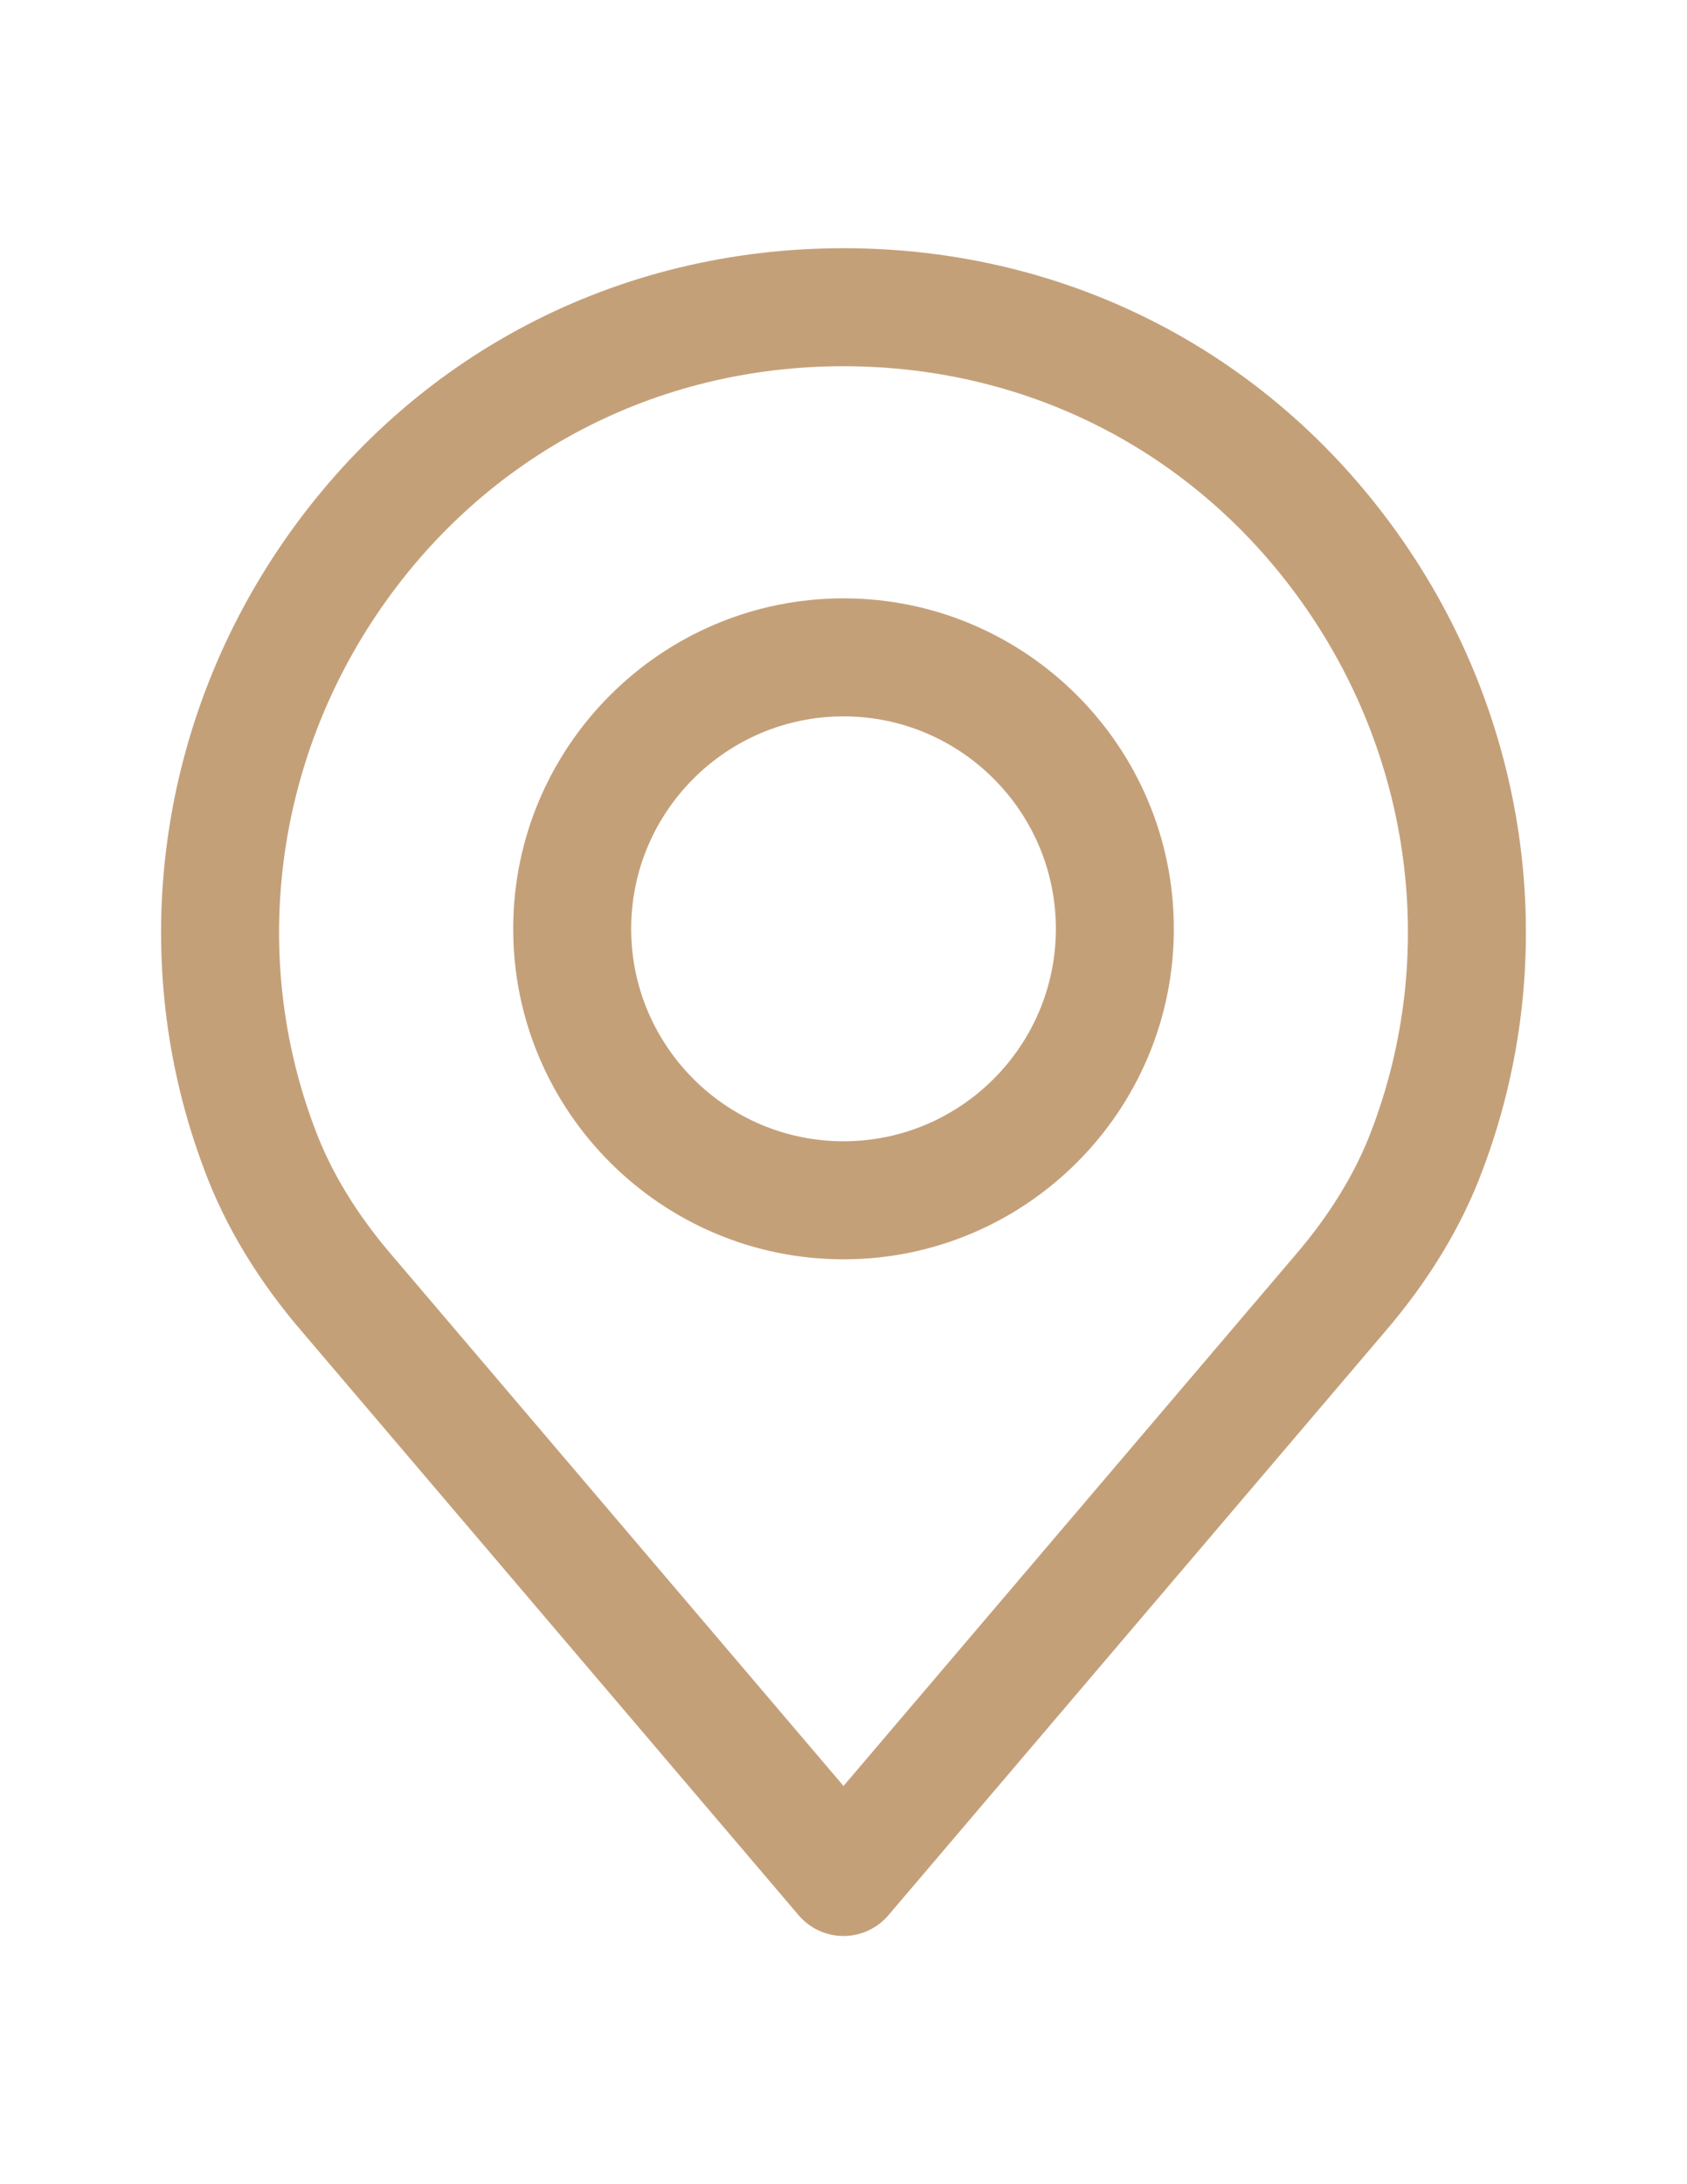
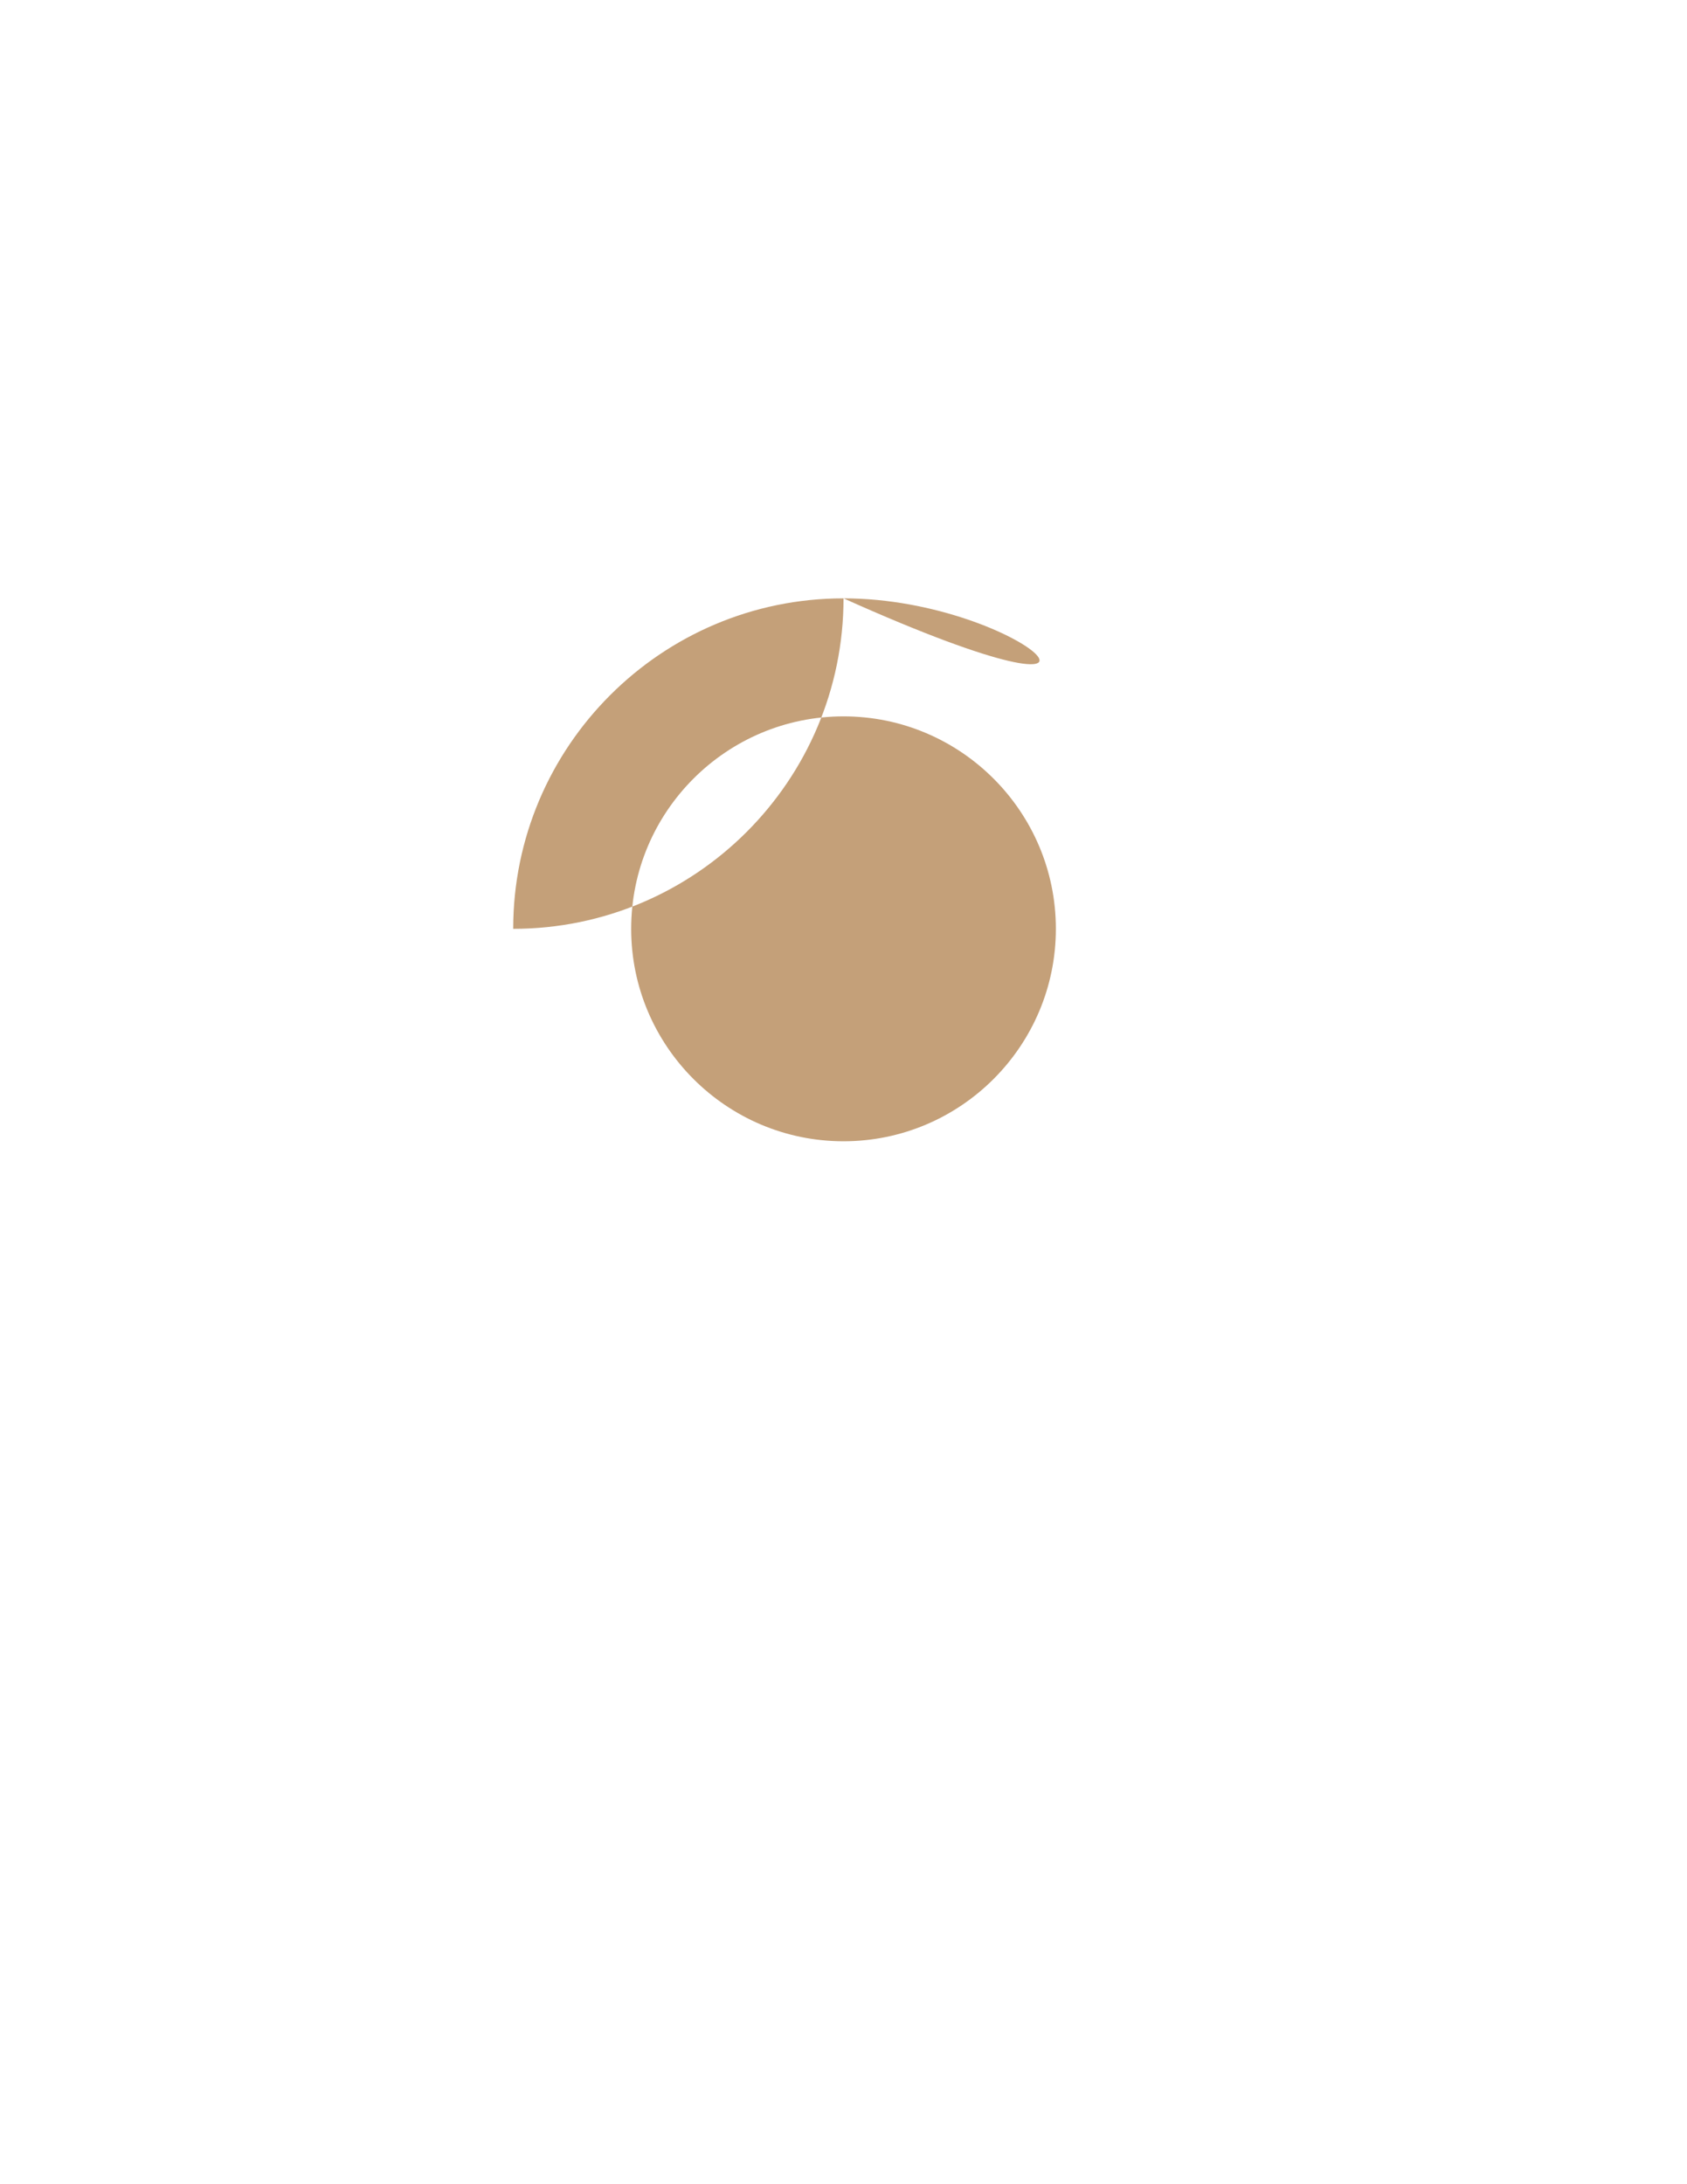
<svg xmlns="http://www.w3.org/2000/svg" version="1.1" id="Capa_1" x="0px" y="0px" width="612px" height="792px" viewBox="0 0 612 792" enable-background="new 0 0 612 792" xml:space="preserve">
  <g>
    <g>
-       <path fill="#C4A079" d="M509.145,196.408C462.424,128.789,388.377,90,306.007,90c-82.37,0-156.416,38.789-203.137,106.408    C56.378,263.685,45.643,348.859,74.096,424.11c7.61,20.55,19.708,40.515,35.872,59.224l179.749,211.133    c4.065,4.779,10.021,7.533,16.291,7.533c6.27,0,12.226-2.753,16.291-7.533l179.698-211.075    c16.235-18.816,28.317-38.761,35.864-59.146C566.371,348.859,555.637,263.685,509.145,196.408z M497.789,409.26    c-5.82,15.728-15.321,31.277-28.225,46.234c-0.036,0.036-0.072,0.072-0.101,0.115L306.007,647.598L142.45,455.488    c-12.896-14.943-22.398-30.492-28.275-46.371C90.644,346.883,99.574,276.46,138.07,220.746    c38.617-55.893,99.832-87.949,167.937-87.949c68.104,0,129.312,32.055,167.93,87.949    C512.44,276.46,521.377,346.883,497.789,409.26z" />
-     </g>
+       </g>
  </g>
  <g>
    <g>
-       <path fill="#C4A079" d="M306.007,216.965c-66.072,0-119.832,53.753-119.832,119.833c0,66.08,53.753,119.833,119.832,119.833    c66.08,0,119.833-53.753,119.833-119.833C425.84,270.725,372.079,216.965,306.007,216.965z M306.007,413.832    c-42.476,0-77.035-34.559-77.035-77.036c0-42.477,34.559-77.036,77.035-77.036c42.477,0,77.036,34.559,77.036,77.036    C383.043,379.273,348.483,413.832,306.007,413.832z" />
+       <path fill="#C4A079" d="M306.007,216.965c-66.072,0-119.832,53.753-119.832,119.833c66.08,0,119.833-53.753,119.833-119.833C425.84,270.725,372.079,216.965,306.007,216.965z M306.007,413.832    c-42.476,0-77.035-34.559-77.035-77.036c0-42.477,34.559-77.036,77.035-77.036c42.477,0,77.036,34.559,77.036,77.036    C383.043,379.273,348.483,413.832,306.007,413.832z" />
    </g>
  </g>
</svg>